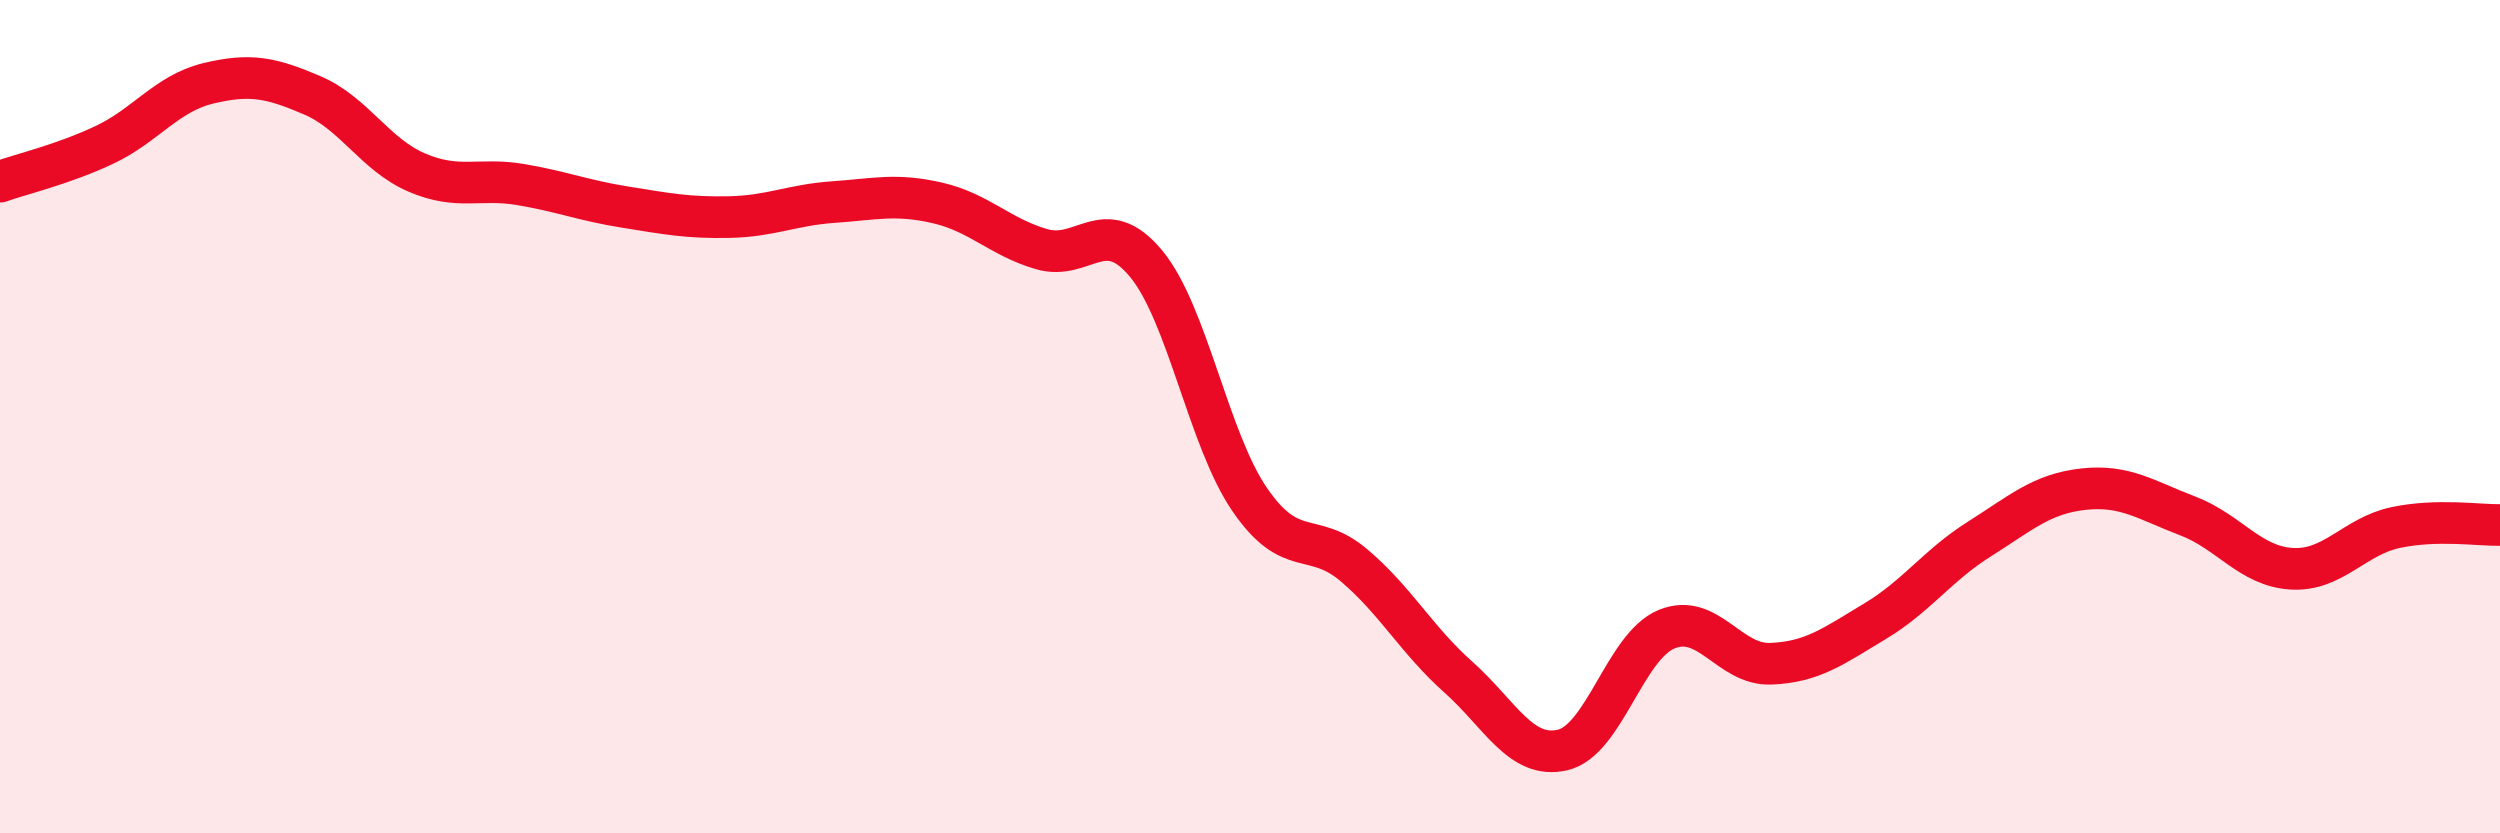
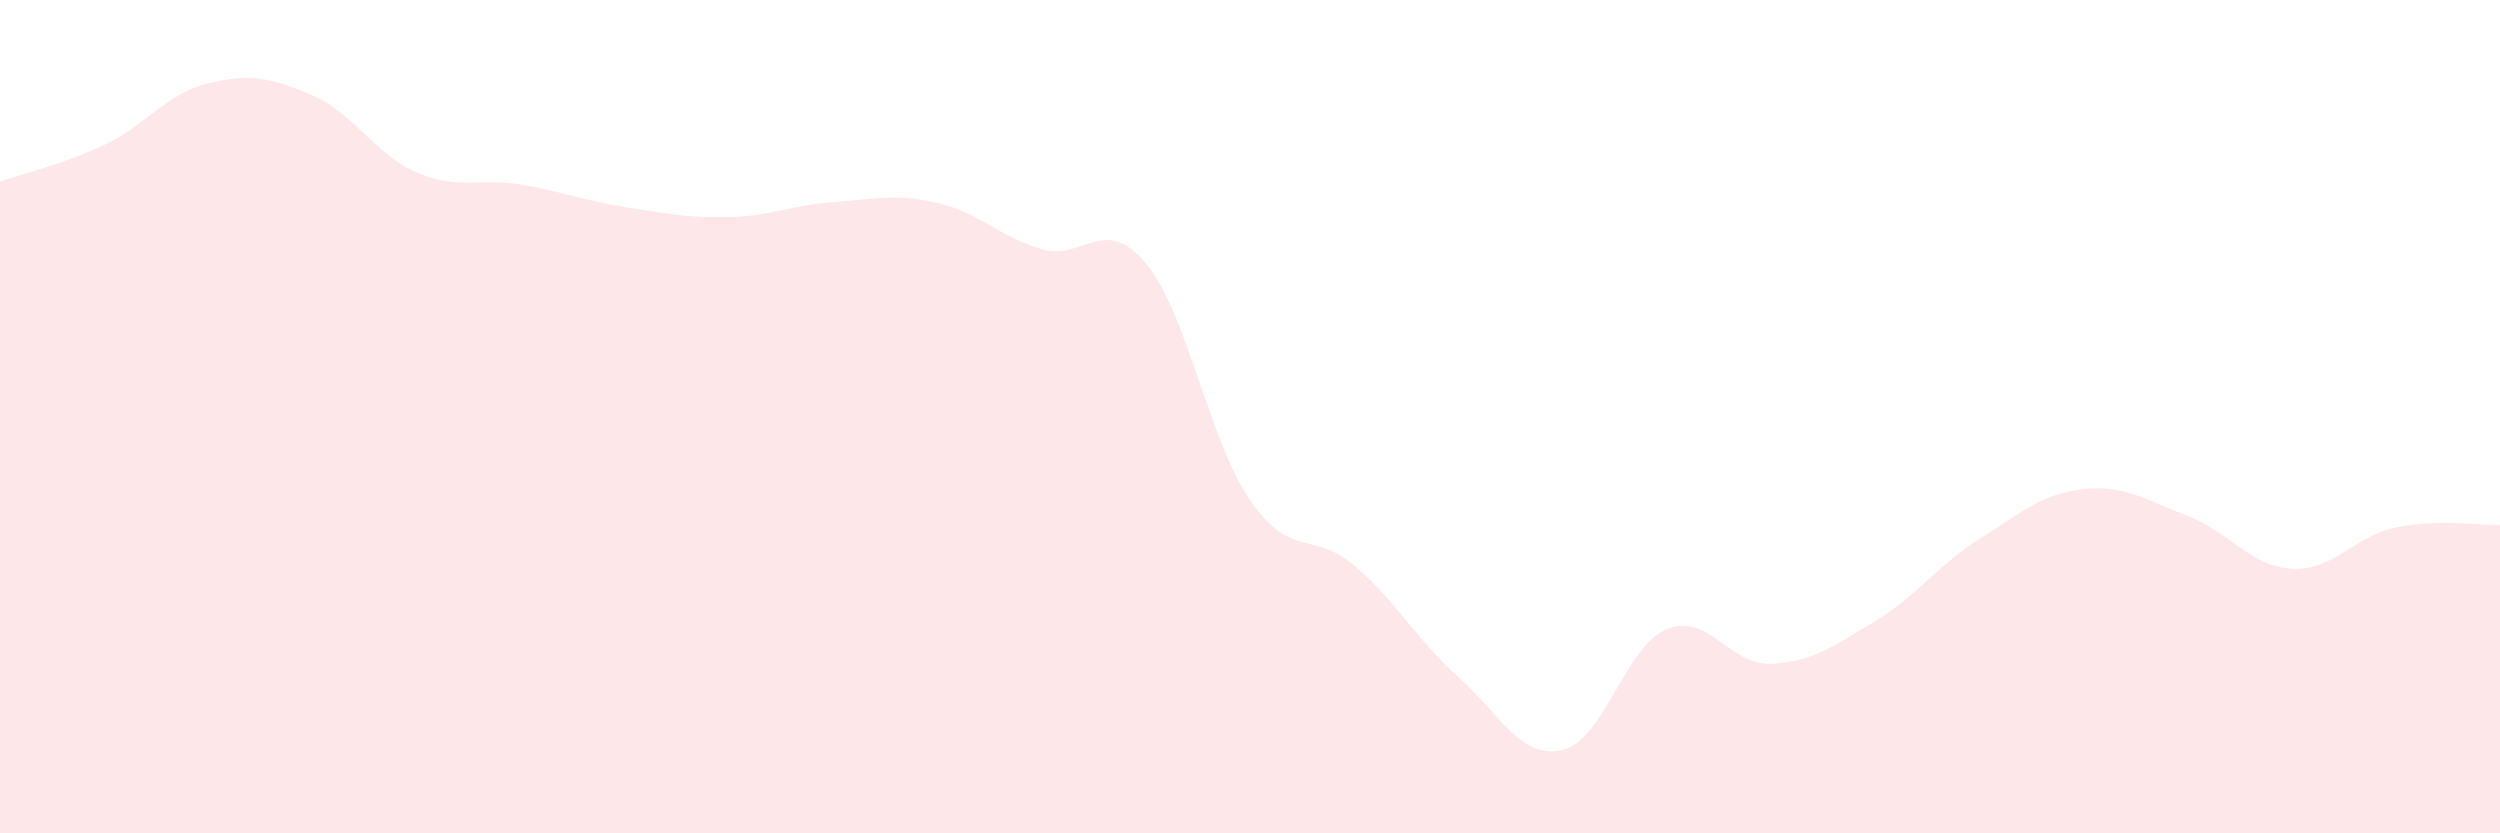
<svg xmlns="http://www.w3.org/2000/svg" width="60" height="20" viewBox="0 0 60 20">
  <path d="M 0,4.36 C 0.5,4.18 1.5,3.95 2.5,3.48 C 3.5,3.01 4,2.24 5,2 C 6,1.76 6.5,1.86 7.5,2.29 C 8.5,2.72 9,3.71 10,4.14 C 11,4.57 11.5,4.26 12.5,4.43 C 13.5,4.6 14,4.81 15,4.97 C 16,5.13 16.5,5.23 17.5,5.21 C 18.5,5.19 19,4.92 20,4.85 C 21,4.78 21.5,4.64 22.5,4.87 C 23.5,5.1 24,5.69 25,5.98 C 26,6.27 26.5,5.12 27.5,6.32 C 28.5,7.52 29,10.55 30,12 C 31,13.45 31.5,12.72 32.5,13.57 C 33.5,14.42 34,15.36 35,16.25 C 36,17.14 36.5,18.23 37.5,18 C 38.5,17.77 39,15.51 40,15.1 C 41,14.69 41.5,15.97 42.5,15.93 C 43.5,15.89 44,15.51 45,14.91 C 46,14.31 46.5,13.57 47.5,12.94 C 48.5,12.31 49,11.85 50,11.74 C 51,11.63 51.5,12 52.5,12.38 C 53.5,12.76 54,13.59 55,13.65 C 56,13.71 56.5,12.87 57.5,12.66 C 58.5,12.45 59.5,12.61 60,12.6L60 20L0 20Z" fill="#EB0A25" opacity="0.1" stroke-linecap="round" stroke-linejoin="round" />
-   <path d="M 0,4.36 C 0.5,4.18 1.5,3.95 2.5,3.48 C 3.5,3.01 4,2.24 5,2 C 6,1.76 6.5,1.86 7.5,2.29 C 8.5,2.72 9,3.71 10,4.14 C 11,4.57 11.5,4.26 12.5,4.43 C 13.5,4.6 14,4.81 15,4.97 C 16,5.13 16.5,5.23 17.5,5.21 C 18.5,5.19 19,4.92 20,4.85 C 21,4.78 21.5,4.64 22.5,4.87 C 23.5,5.1 24,5.69 25,5.98 C 26,6.27 26.5,5.12 27.5,6.32 C 28.5,7.52 29,10.55 30,12 C 31,13.45 31.5,12.72 32.5,13.57 C 33.5,14.42 34,15.36 35,16.25 C 36,17.14 36.5,18.23 37.5,18 C 38.5,17.77 39,15.51 40,15.1 C 41,14.69 41.5,15.97 42.5,15.93 C 43.5,15.89 44,15.51 45,14.91 C 46,14.31 46.5,13.57 47.5,12.94 C 48.5,12.31 49,11.85 50,11.74 C 51,11.63 51.5,12 52.5,12.38 C 53.5,12.76 54,13.59 55,13.65 C 56,13.71 56.5,12.87 57.5,12.66 C 58.5,12.45 59.5,12.61 60,12.6" stroke="#EB0A25" stroke-width="1" fill="none" stroke-linecap="round" stroke-linejoin="round" />
</svg>